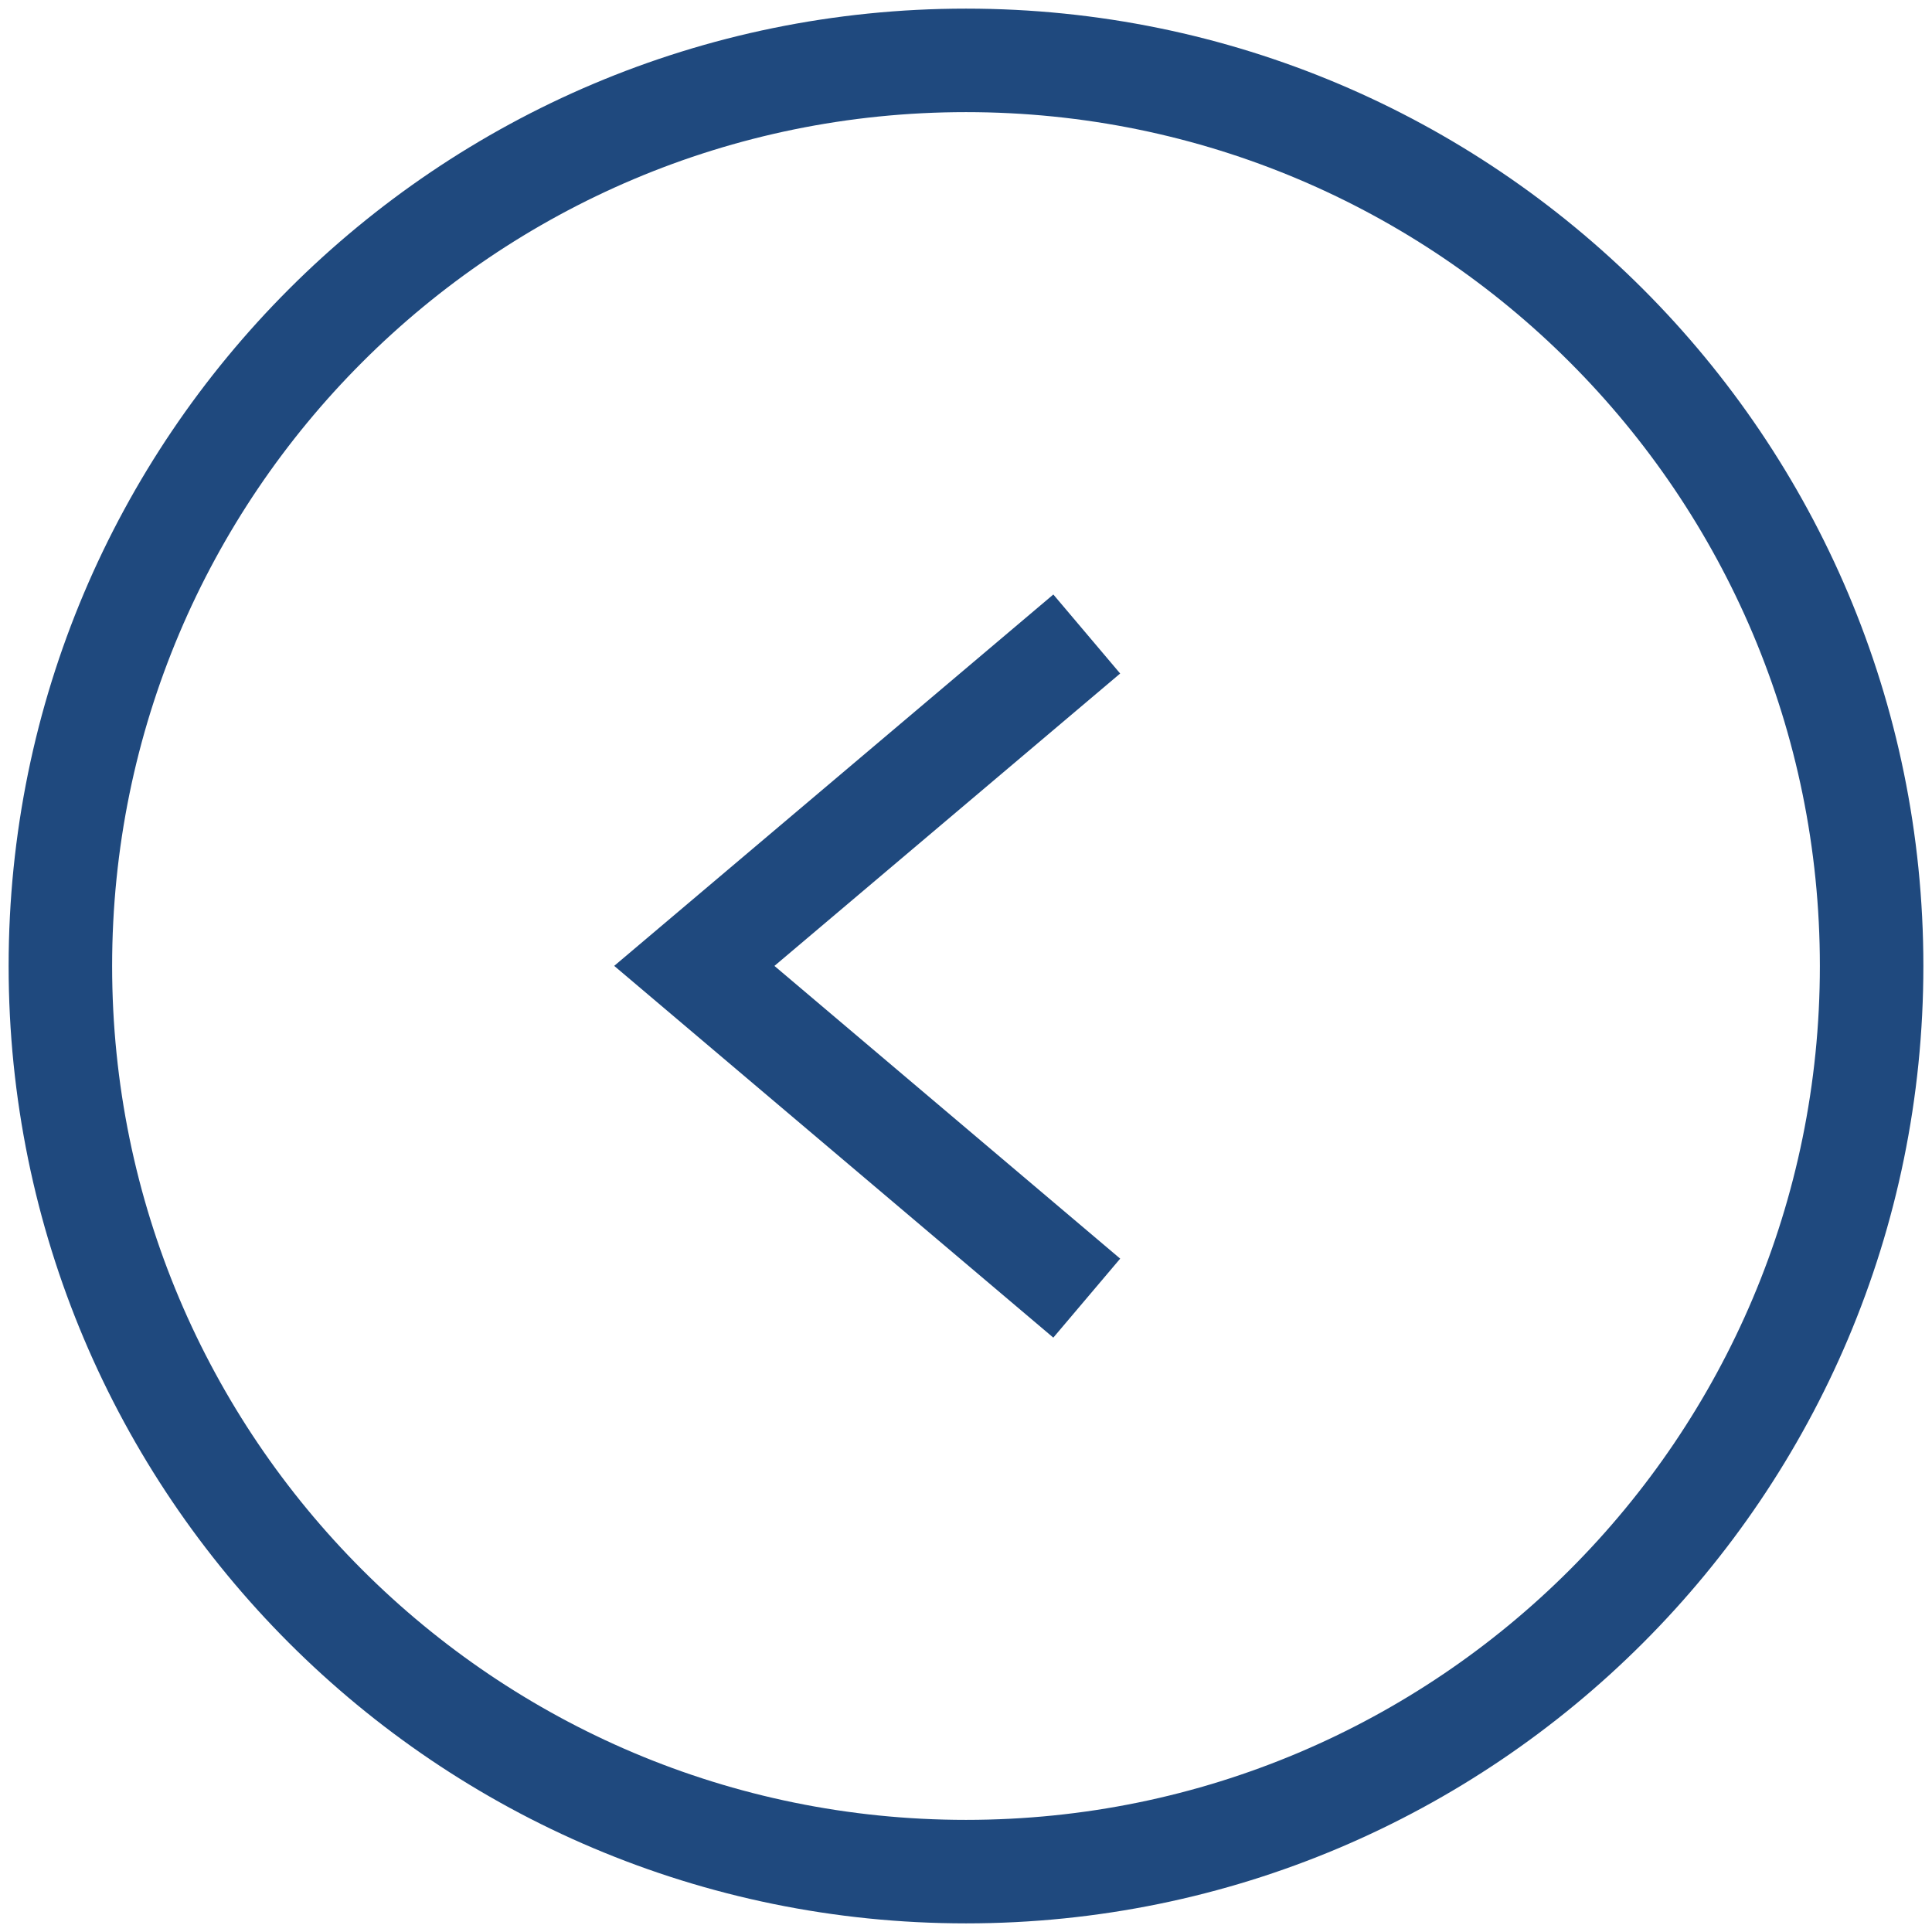
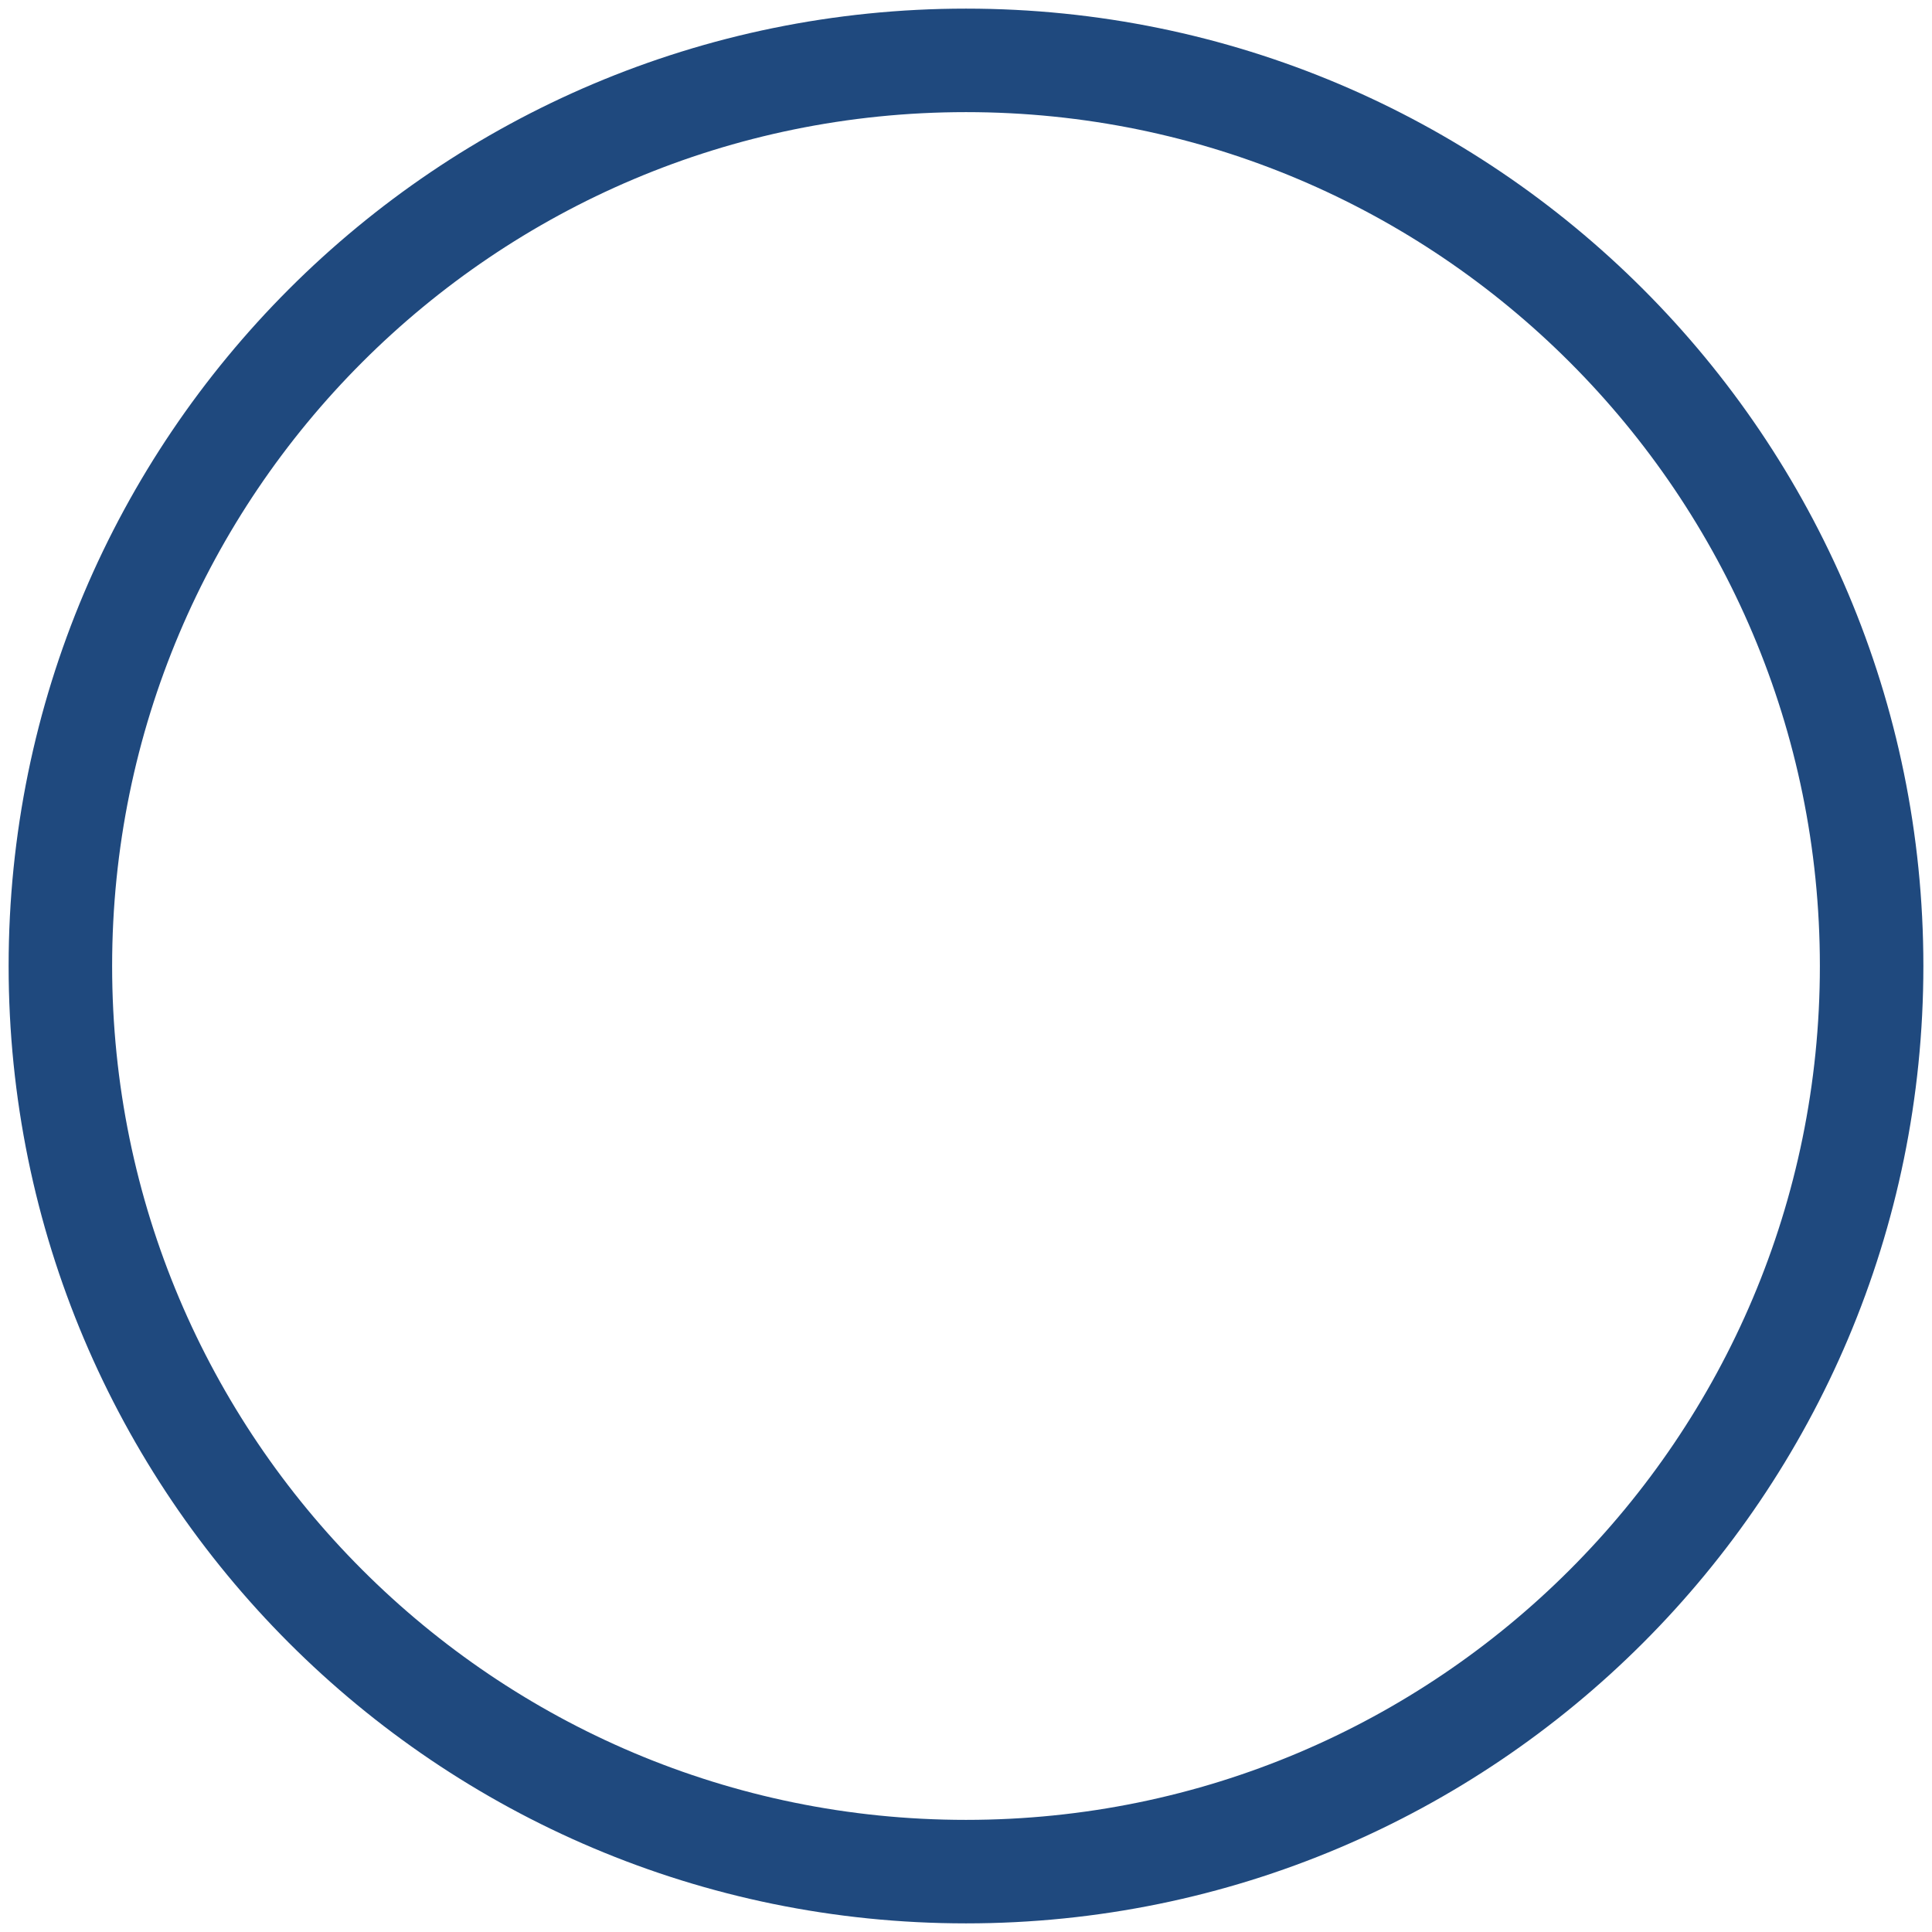
<svg xmlns="http://www.w3.org/2000/svg" width="56" height="56" viewBox="0 0 56 56" fill="none">
-   <path d="M31.5 18.377L20.125 27.997L31.5 37.627" stroke="#1F497E" stroke-width="3" stroke-miterlimit="10" />
  <path d="M28 54.25C42.498 54.25 54.25 42.498 54.25 28C54.25 13.502 42.498 1.75 28 1.75C13.502 1.75 1.75 13.502 1.75 28C1.75 42.498 13.502 54.25 28 54.25Z" stroke="#1F497E" stroke-width="3" stroke-miterlimit="10" />
</svg>